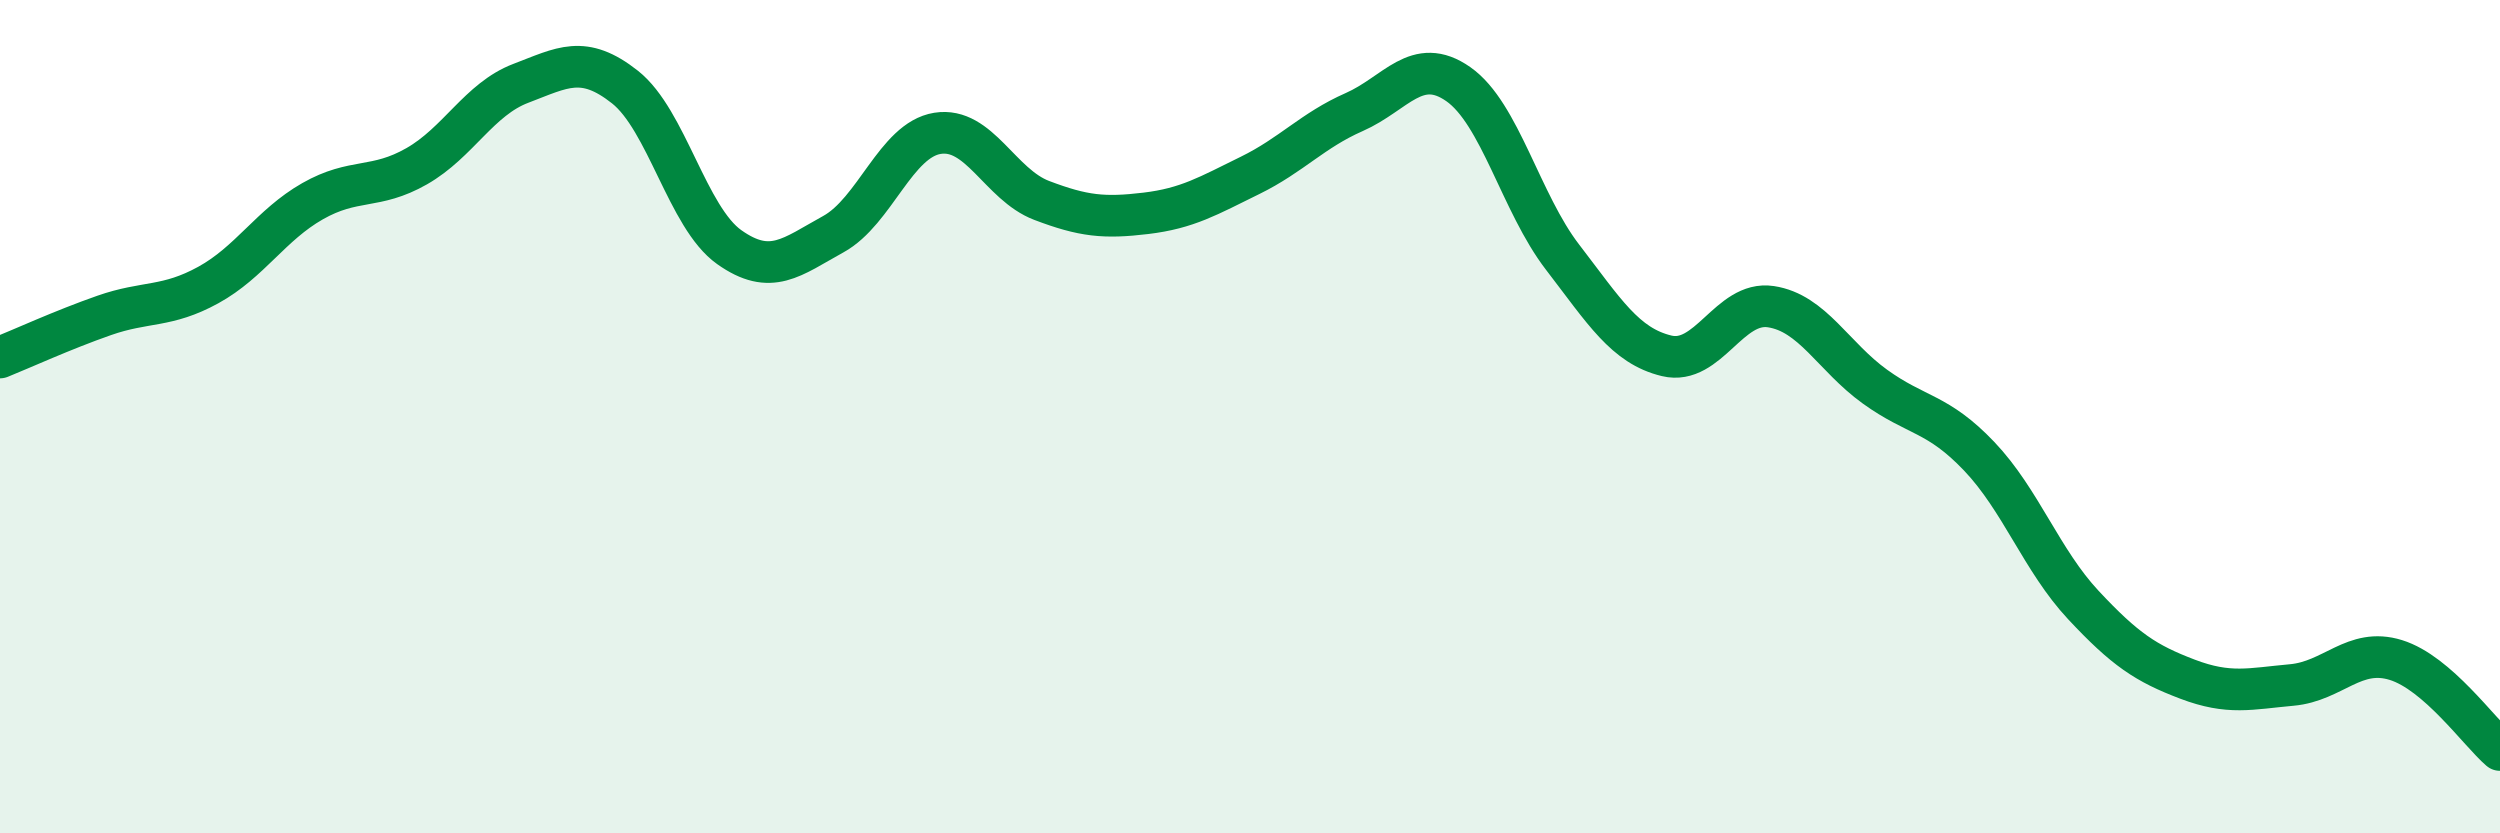
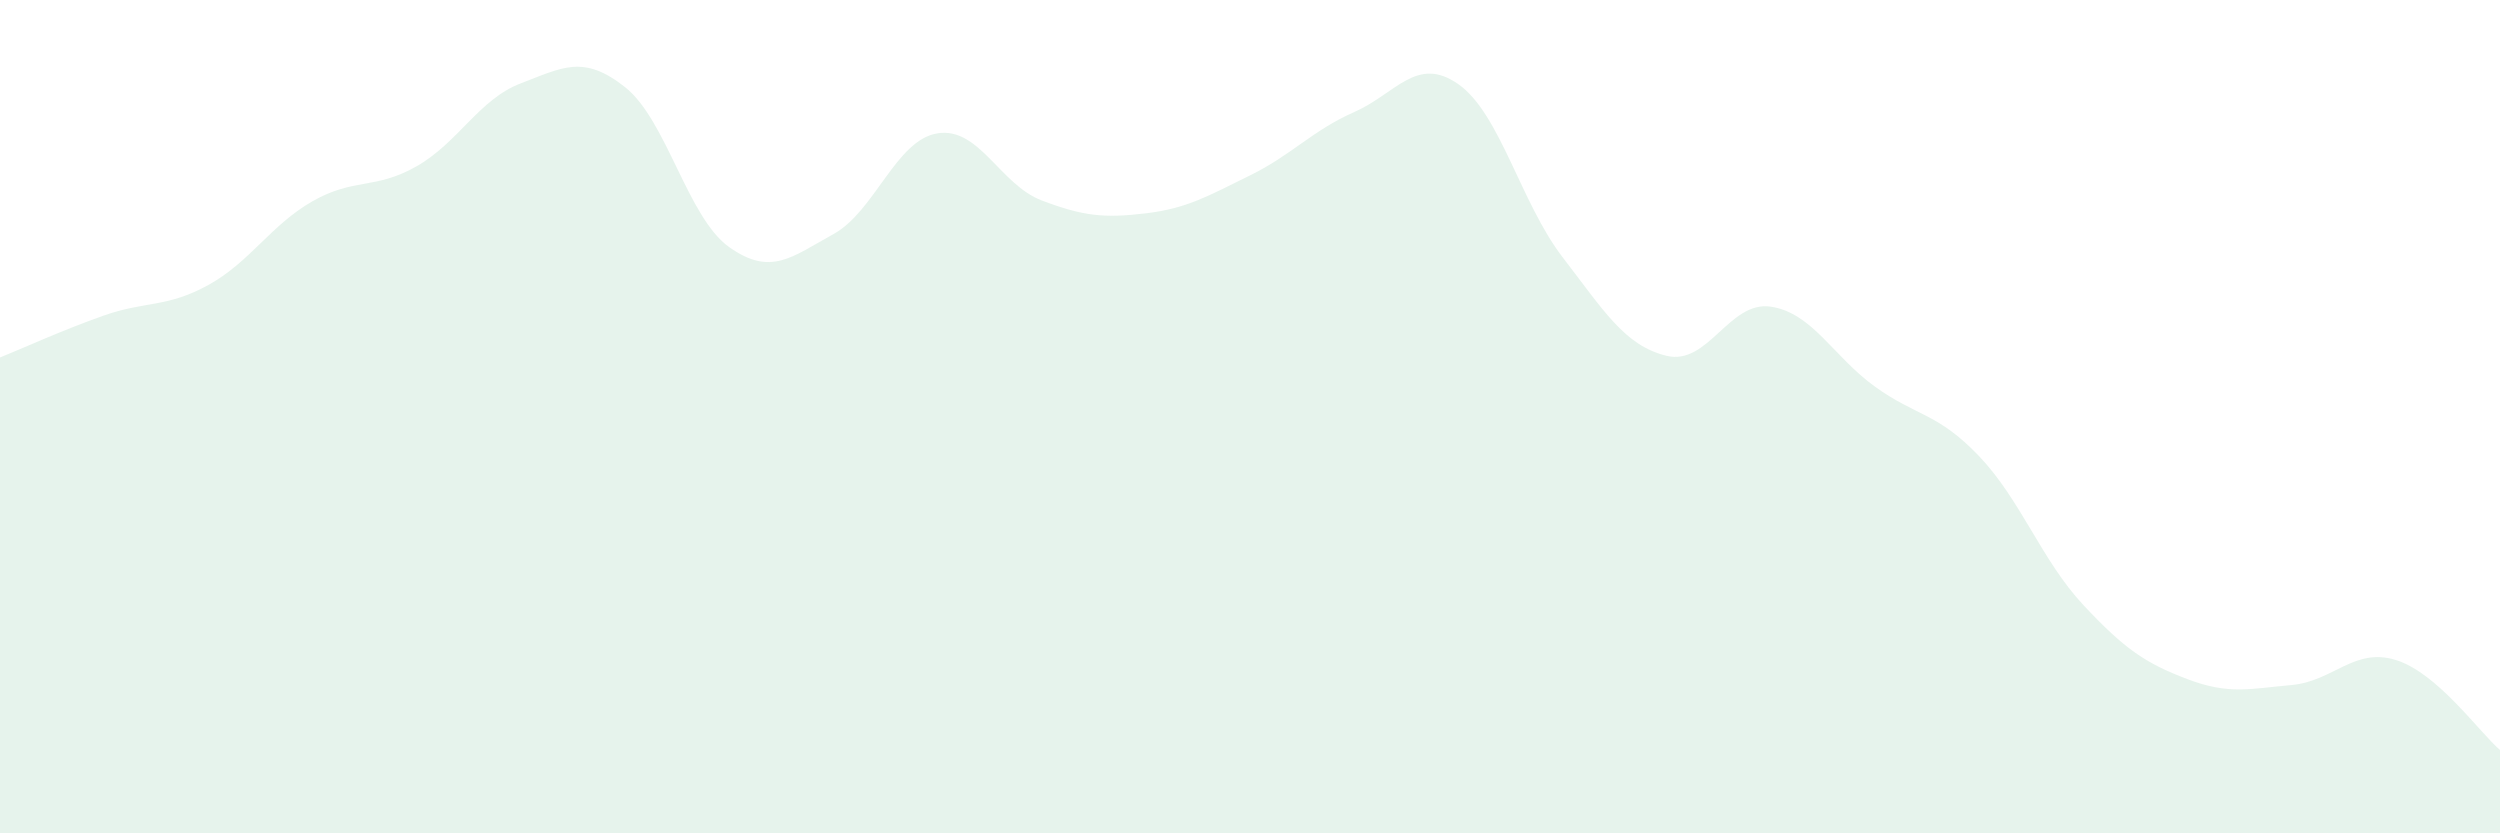
<svg xmlns="http://www.w3.org/2000/svg" width="60" height="20" viewBox="0 0 60 20">
  <path d="M 0,8.58 C 0.5,8.38 1.5,7.92 2.5,7.57 C 3.5,7.22 4,7.39 5,6.84 C 6,6.29 6.5,5.4 7.5,4.83 C 8.5,4.26 9,4.56 10,3.99 C 11,3.42 11.5,2.38 12.5,2 C 13.5,1.62 14,1.3 15,2.09 C 16,2.88 16.5,5.22 17.5,5.93 C 18.5,6.64 19,6.17 20,5.62 C 21,5.07 21.5,3.36 22.5,3.2 C 23.5,3.04 24,4.43 25,4.81 C 26,5.19 26.5,5.24 27.5,5.12 C 28.5,5 29,4.7 30,4.21 C 31,3.72 31.5,3.13 32.5,2.69 C 33.5,2.25 34,1.32 35,2.02 C 36,2.72 36.5,4.87 37.5,6.17 C 38.5,7.47 39,8.3 40,8.54 C 41,8.78 41.5,7.21 42.5,7.36 C 43.5,7.51 44,8.56 45,9.28 C 46,10 46.5,9.9 47.5,10.95 C 48.5,12 49,13.45 50,14.52 C 51,15.59 51.5,15.92 52.5,16.3 C 53.5,16.68 54,16.53 55,16.44 C 56,16.35 56.5,15.53 57.5,15.84 C 58.5,16.15 59.5,17.57 60,18L60 20L0 20Z" fill="#008740" opacity="0.1" stroke-linecap="round" stroke-linejoin="round" />
-   <path d="M 0,8.58 C 0.5,8.38 1.5,7.92 2.5,7.57 C 3.5,7.22 4,7.39 5,6.84 C 6,6.29 6.5,5.4 7.5,4.83 C 8.5,4.26 9,4.56 10,3.99 C 11,3.42 11.5,2.38 12.5,2 C 13.5,1.62 14,1.3 15,2.09 C 16,2.88 16.5,5.22 17.5,5.93 C 18.5,6.64 19,6.17 20,5.62 C 21,5.07 21.5,3.36 22.5,3.2 C 23.5,3.04 24,4.43 25,4.81 C 26,5.19 26.5,5.24 27.5,5.12 C 28.5,5 29,4.7 30,4.21 C 31,3.72 31.5,3.13 32.5,2.69 C 33.5,2.25 34,1.32 35,2.02 C 36,2.72 36.5,4.87 37.5,6.17 C 38.5,7.47 39,8.3 40,8.54 C 41,8.78 41.5,7.21 42.5,7.36 C 43.5,7.51 44,8.56 45,9.28 C 46,10 46.5,9.9 47.5,10.95 C 48.5,12 49,13.45 50,14.52 C 51,15.59 51.5,15.92 52.5,16.3 C 53.5,16.68 54,16.53 55,16.44 C 56,16.35 56.5,15.53 57.5,15.84 C 58.5,16.15 59.5,17.57 60,18" stroke="#008740" stroke-width="1" fill="none" stroke-linecap="round" stroke-linejoin="round" />
</svg>